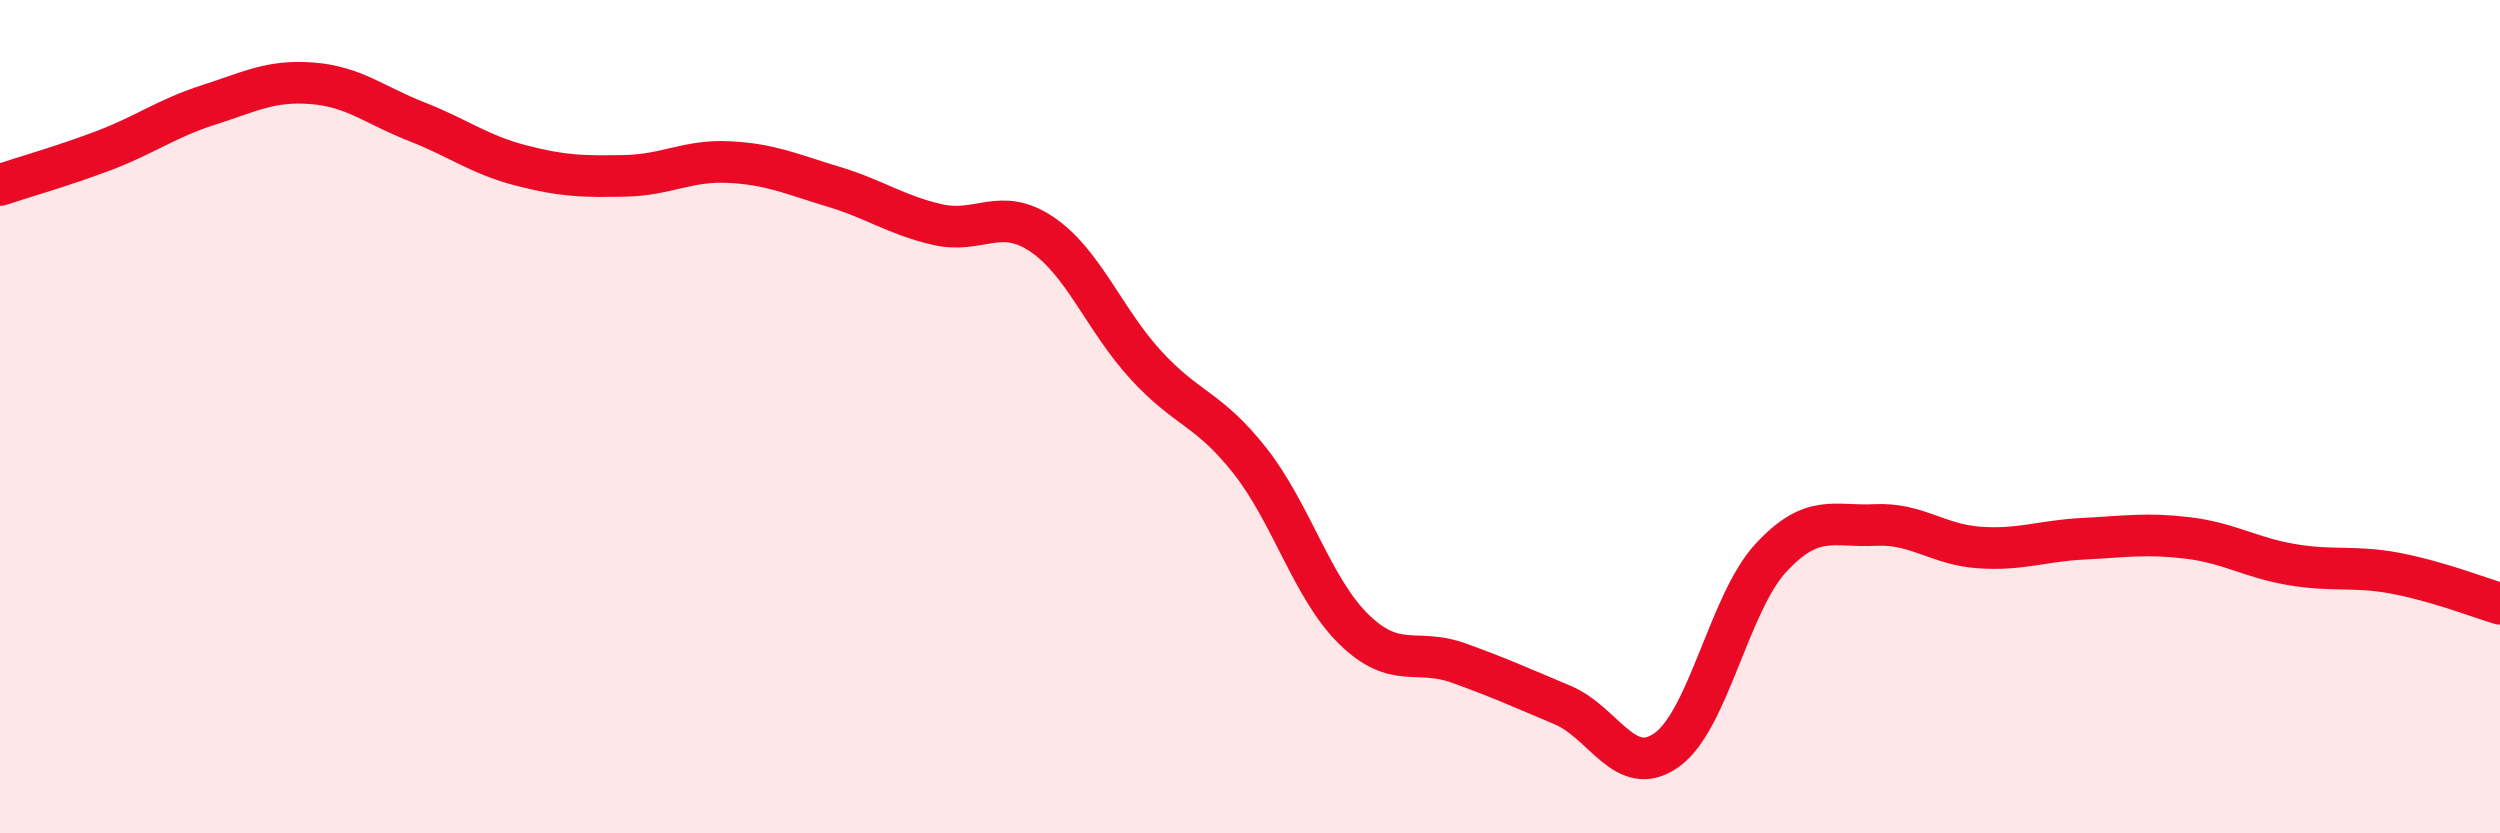
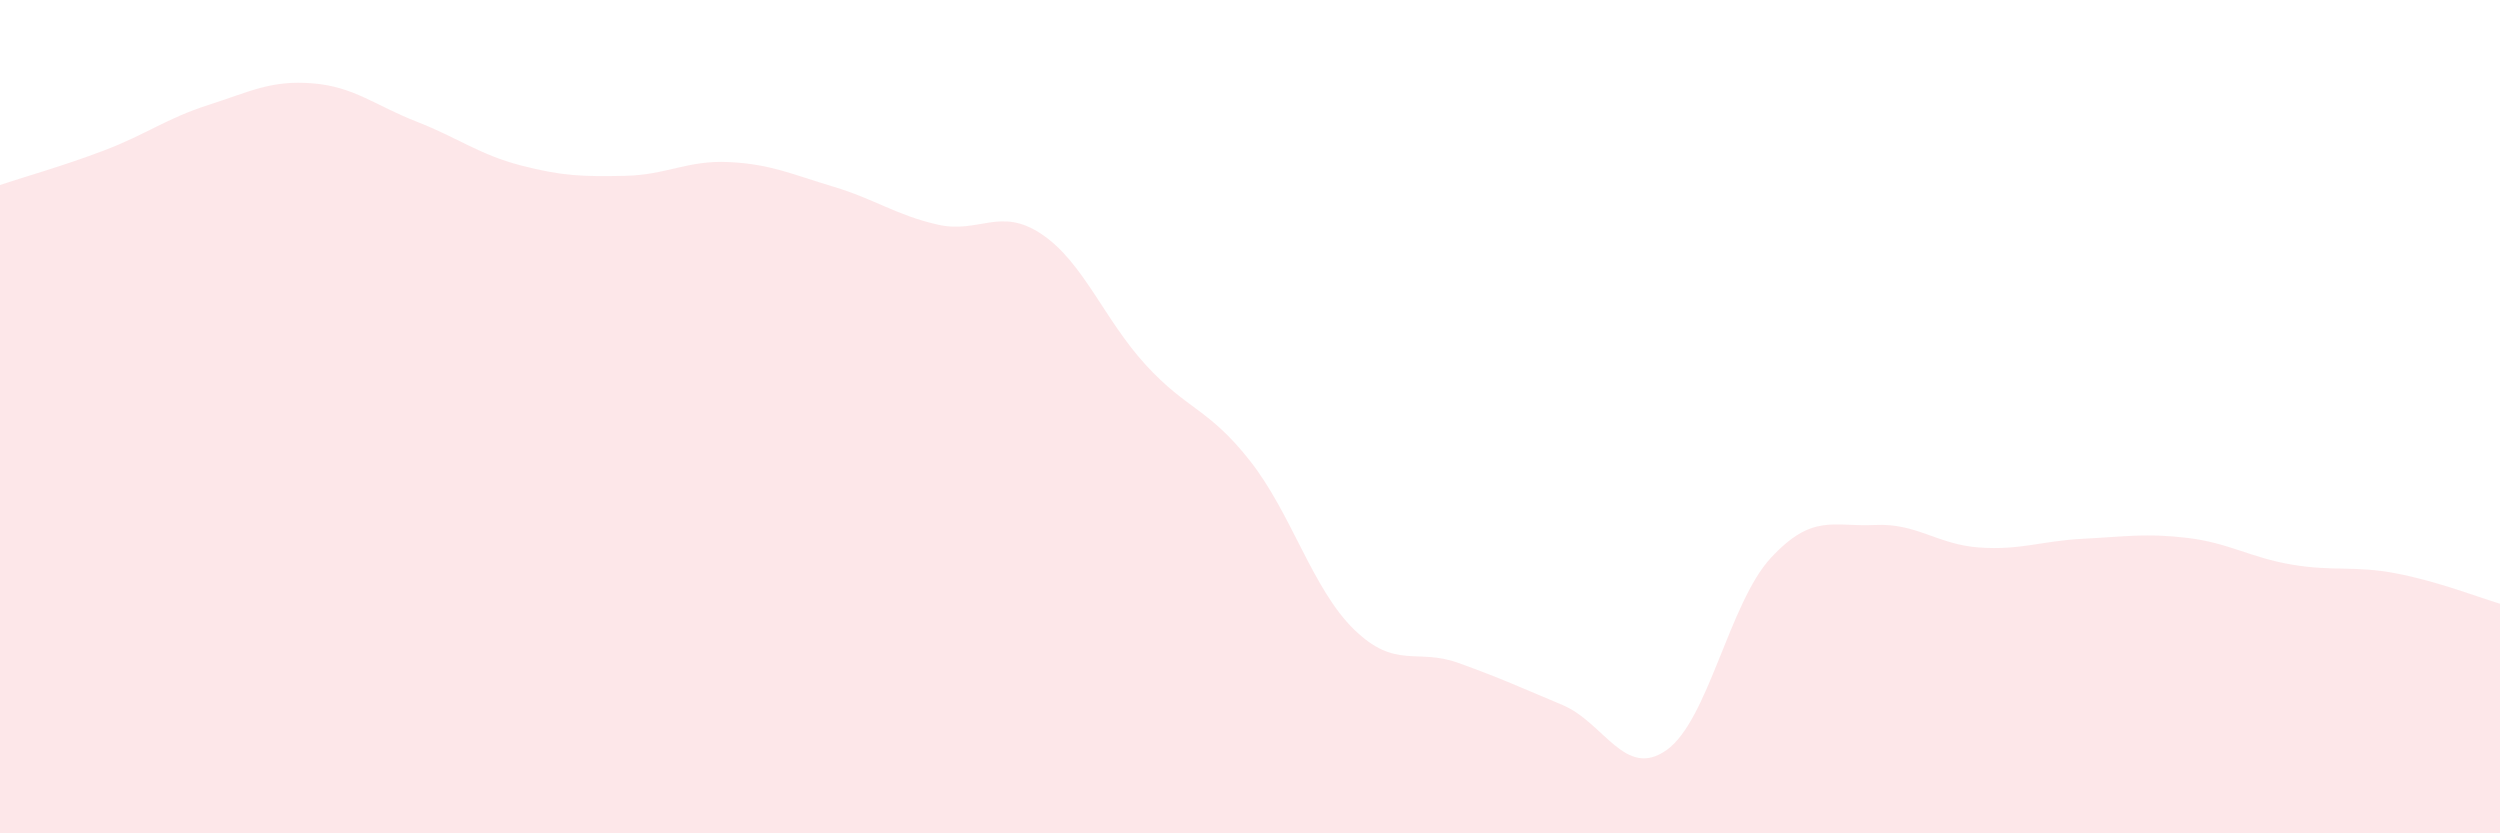
<svg xmlns="http://www.w3.org/2000/svg" width="60" height="20" viewBox="0 0 60 20">
  <path d="M 0,4.44 C 0.5,4.27 1.5,3.99 2.5,3.61 C 3.5,3.23 4,2.84 5,2.52 C 6,2.2 6.5,1.92 7.5,2 C 8.5,2.08 9,2.53 10,2.92 C 11,3.31 11.5,3.71 12.5,3.97 C 13.5,4.23 14,4.24 15,4.22 C 16,4.2 16.5,3.84 17.5,3.89 C 18.5,3.94 19,4.18 20,4.48 C 21,4.78 21.5,5.16 22.5,5.39 C 23.5,5.62 24,4.95 25,5.62 C 26,6.29 26.5,7.67 27.5,8.76 C 28.5,9.85 29,9.79 30,11.06 C 31,12.33 31.5,14.14 32.5,15.11 C 33.5,16.08 34,15.55 35,15.91 C 36,16.27 36.5,16.5 37.5,16.92 C 38.5,17.34 39,18.71 40,18 C 41,17.29 41.5,14.47 42.5,13.39 C 43.5,12.31 44,12.65 45,12.6 C 46,12.55 46.5,13.07 47.5,13.14 C 48.5,13.21 49,12.98 50,12.93 C 51,12.88 51.5,12.79 52.5,12.91 C 53.5,13.03 54,13.38 55,13.55 C 56,13.72 56.5,13.57 57.5,13.76 C 58.5,13.95 59.5,14.34 60,14.49L60 20L0 20Z" fill="#EB0A25" opacity="0.1" stroke-linecap="round" stroke-linejoin="round" />
-   <path d="M 0,4.44 C 0.5,4.27 1.5,3.99 2.5,3.61 C 3.5,3.23 4,2.84 5,2.52 C 6,2.2 6.5,1.92 7.5,2 C 8.5,2.08 9,2.53 10,2.92 C 11,3.31 11.5,3.71 12.5,3.97 C 13.5,4.23 14,4.24 15,4.22 C 16,4.2 16.5,3.84 17.5,3.89 C 18.5,3.94 19,4.18 20,4.48 C 21,4.78 21.5,5.16 22.5,5.39 C 23.5,5.62 24,4.95 25,5.62 C 26,6.29 26.5,7.67 27.5,8.76 C 28.5,9.85 29,9.79 30,11.06 C 31,12.33 31.5,14.14 32.5,15.11 C 33.5,16.08 34,15.55 35,15.91 C 36,16.27 36.5,16.5 37.5,16.92 C 38.5,17.34 39,18.71 40,18 C 41,17.29 41.5,14.47 42.5,13.39 C 43.5,12.31 44,12.65 45,12.6 C 46,12.55 46.5,13.07 47.5,13.14 C 48.5,13.21 49,12.98 50,12.93 C 51,12.88 51.5,12.79 52.5,12.91 C 53.5,13.03 54,13.38 55,13.55 C 56,13.72 56.5,13.57 57.5,13.76 C 58.5,13.95 59.5,14.34 60,14.49" stroke="#EB0A25" stroke-width="1" fill="none" stroke-linecap="round" stroke-linejoin="round" />
</svg>